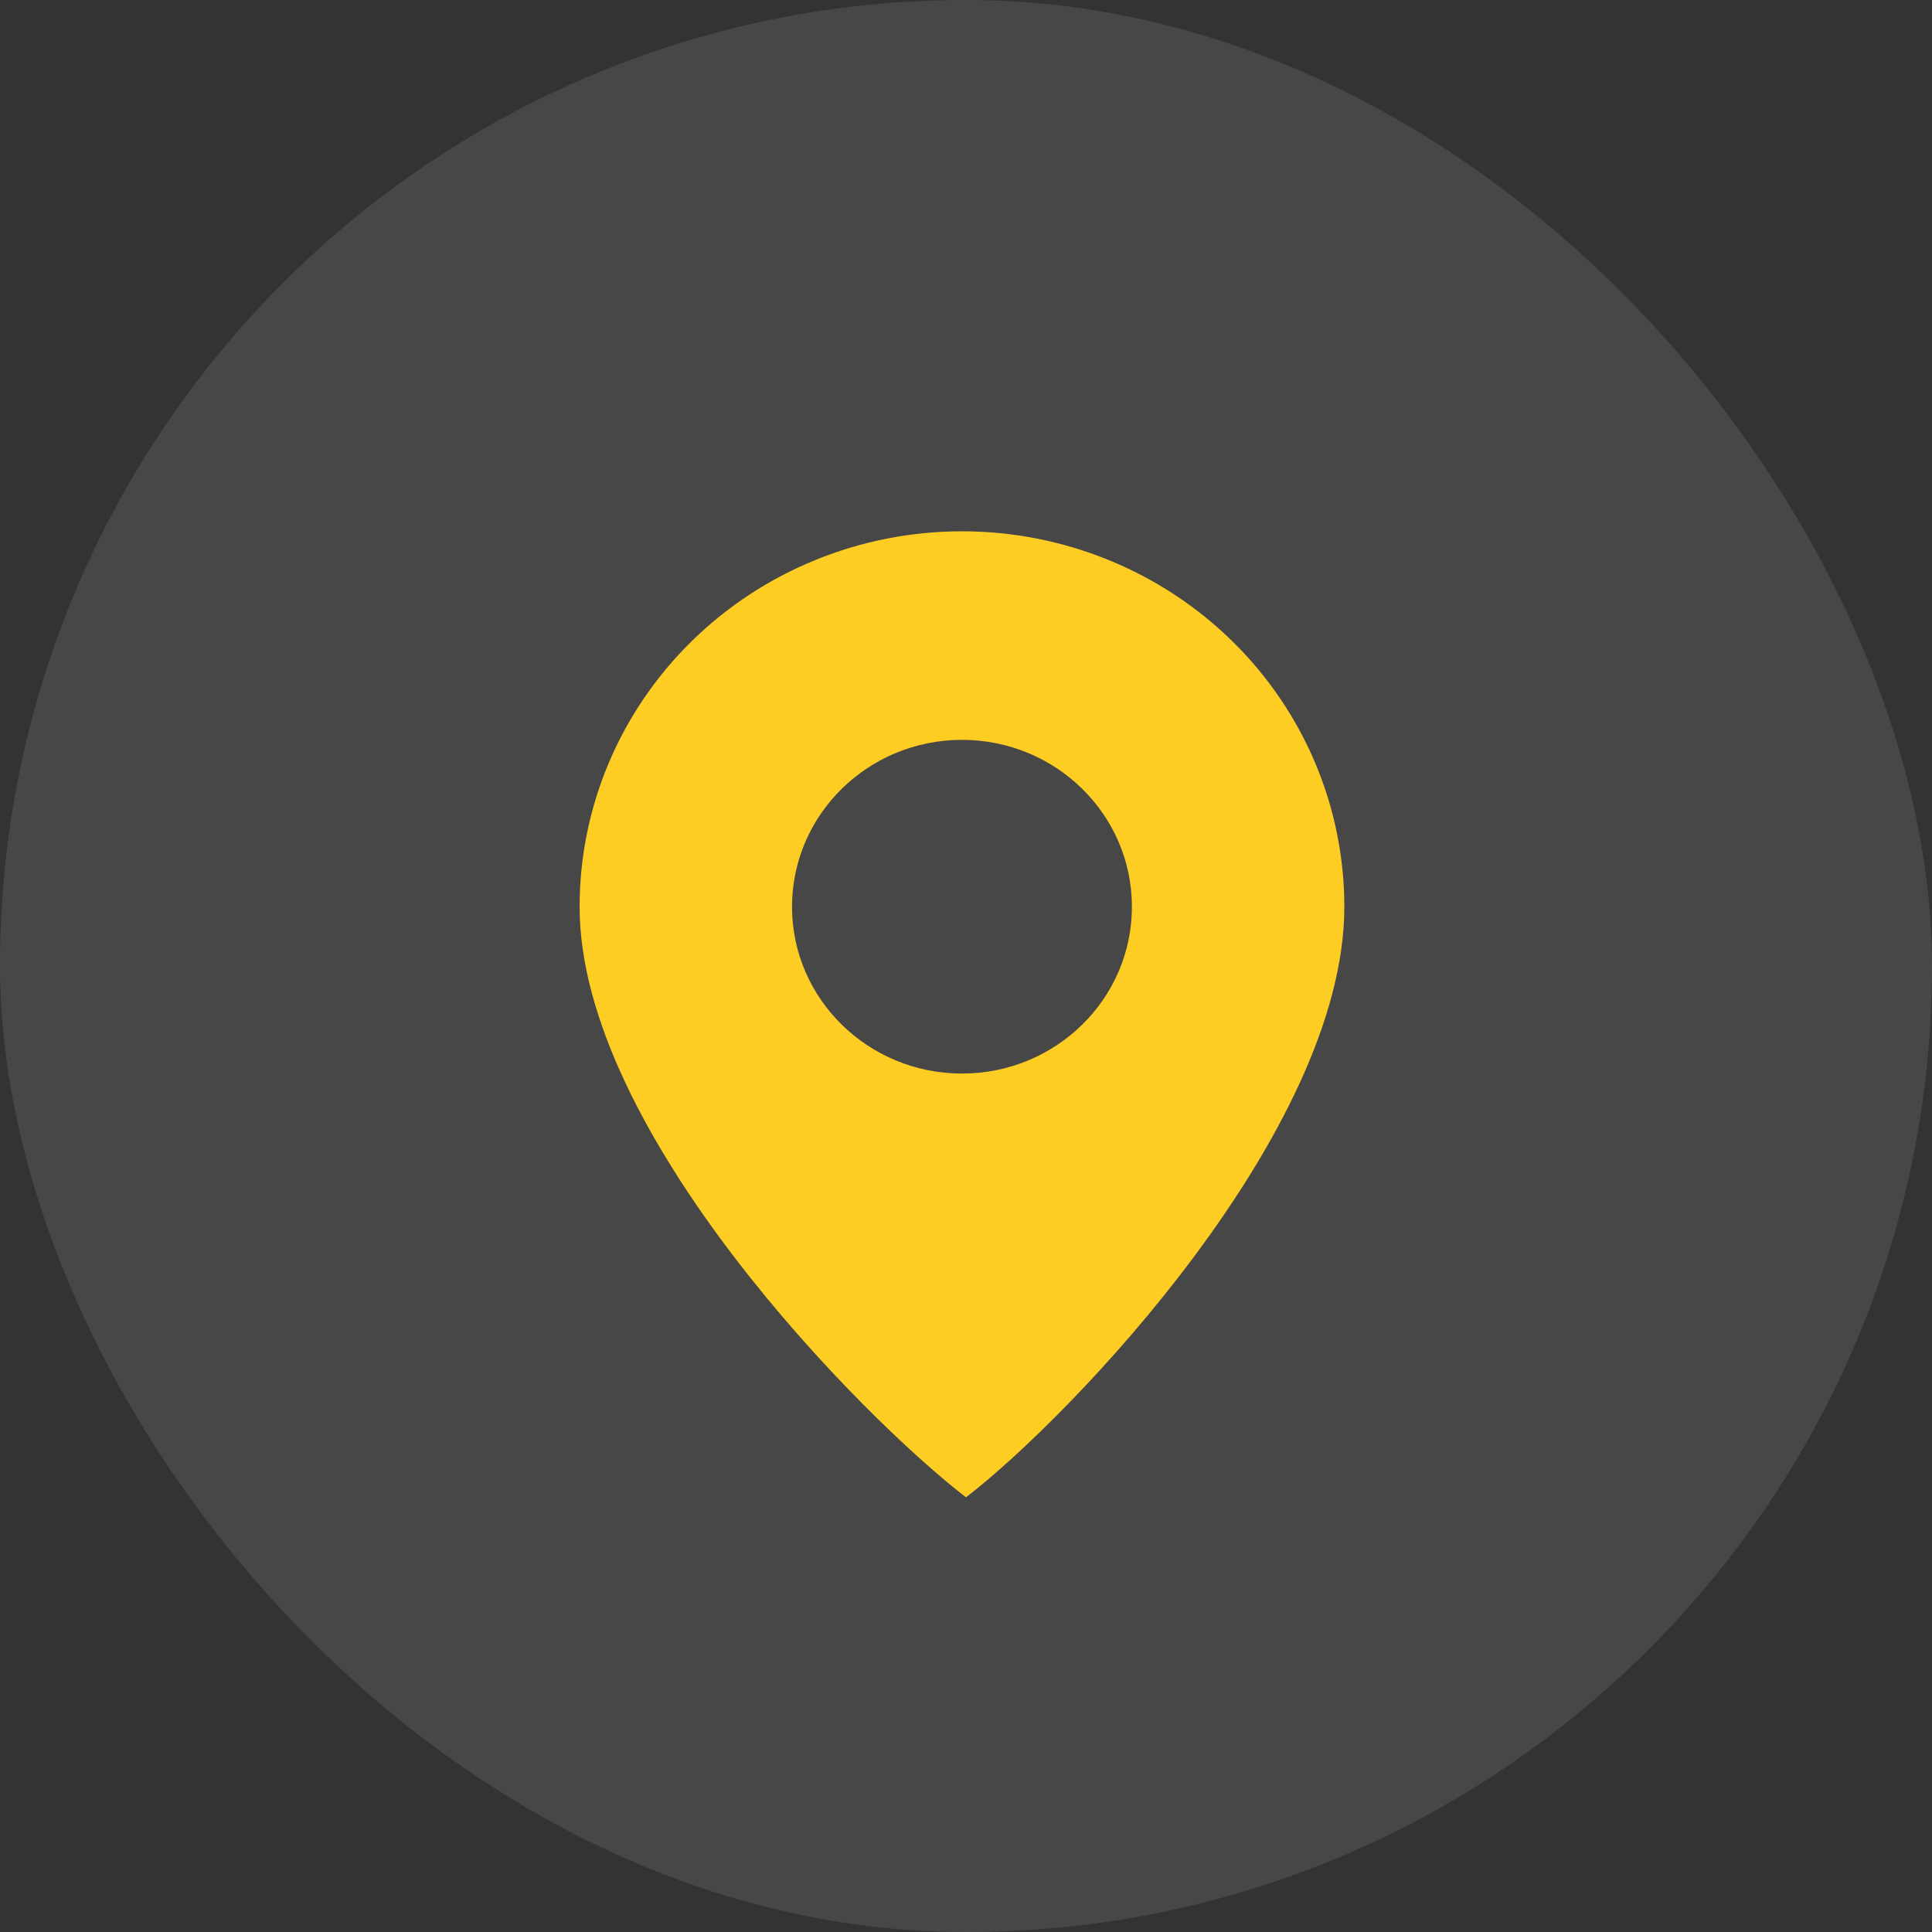
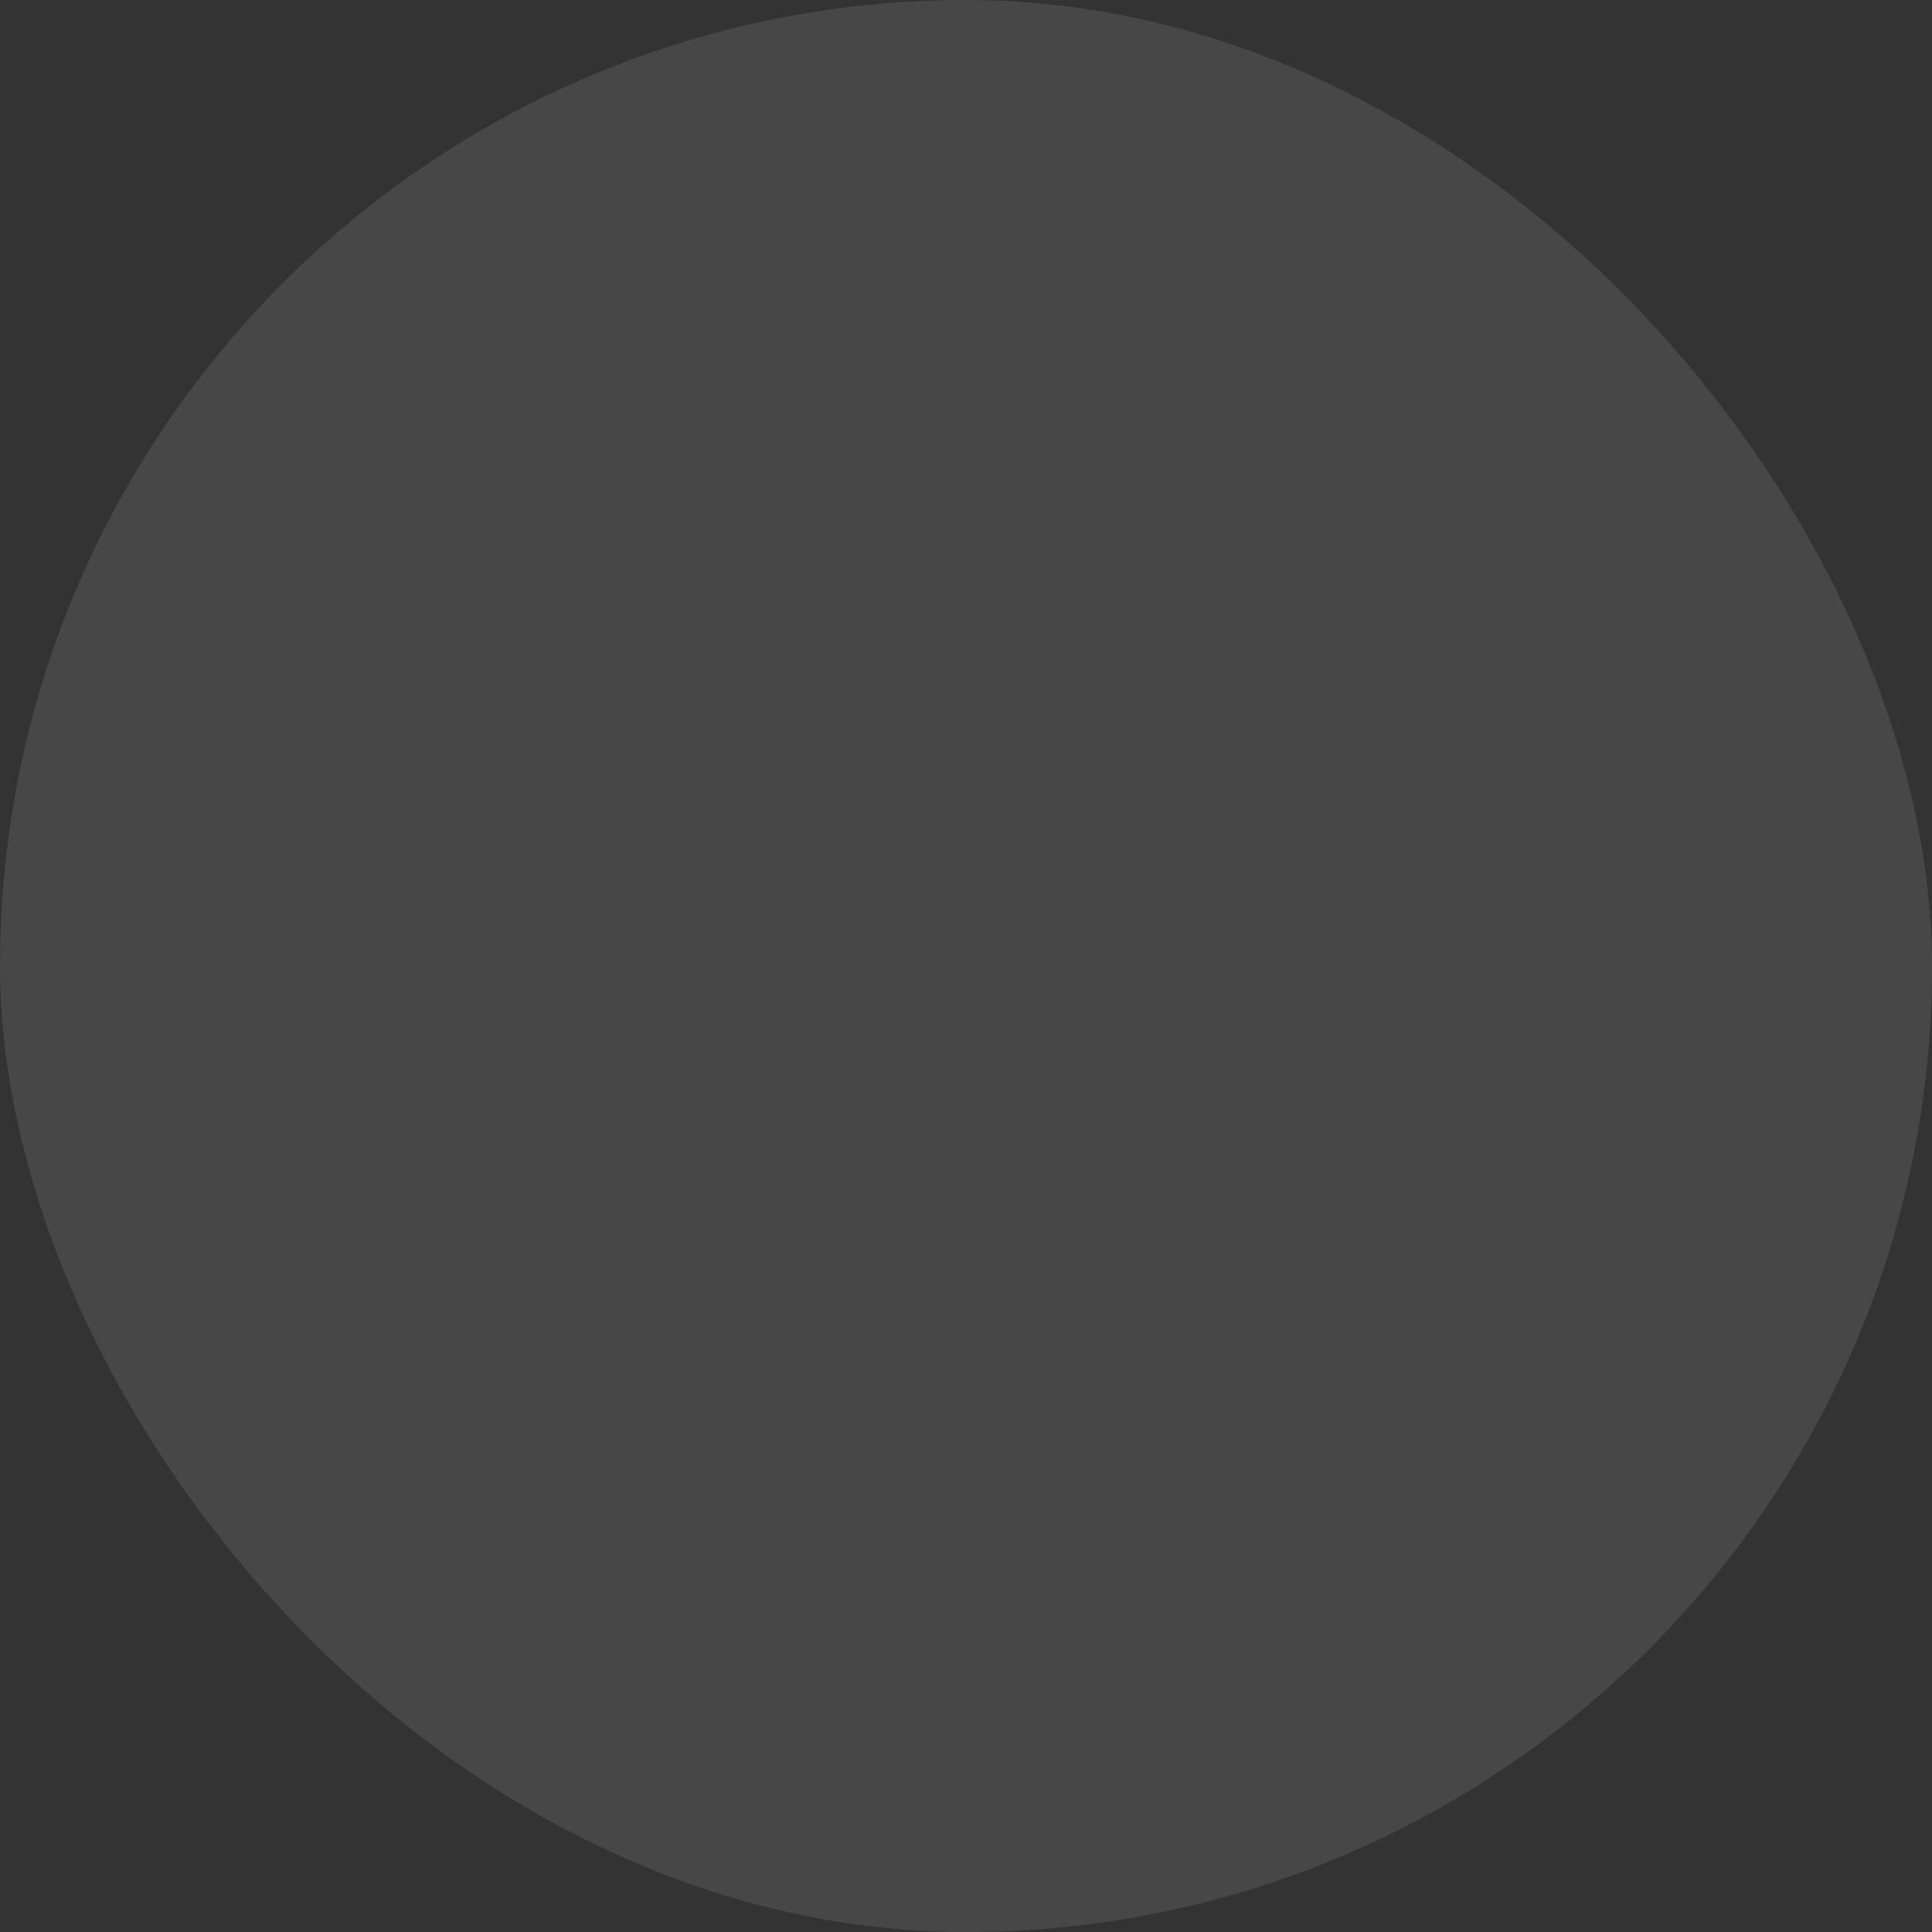
<svg xmlns="http://www.w3.org/2000/svg" width="40" height="40" viewBox="0 0 40 40" fill="none">
  <rect x="0" y="0" width="40" height="40" fill="#333333" stroke="none" />
  <rect data-figma-bg-blur-radius="10" width="40" height="40" rx="20" fill="white" fill-opacity="0.1" />
-   <path fill-rule="evenodd" clip-rule="evenodd" d="M20 31C22.156 29.344 27.833 23.432 27.833 18.773C27.833 16.711 26.999 14.734 25.515 13.277C24.03 11.819 22.016 11 19.917 11C17.817 11 15.803 11.819 14.319 13.277C12.834 14.734 12 16.711 12 18.773C12 23.432 17.844 29.344 20 31ZM23.435 18.773C23.435 20.681 21.86 22.227 19.917 22.227C17.974 22.227 16.398 20.681 16.398 18.773C16.398 16.865 17.974 15.318 19.917 15.318C21.86 15.318 23.435 16.865 23.435 18.773Z" fill="#FECD23" />
  <defs>
    <clipPath id="bgblur_0_156_459_clip_path" transform="translate(10 10)">
-       <rect width="40" height="40" rx="20" />
-     </clipPath>
+       </clipPath>
  </defs>
</svg>